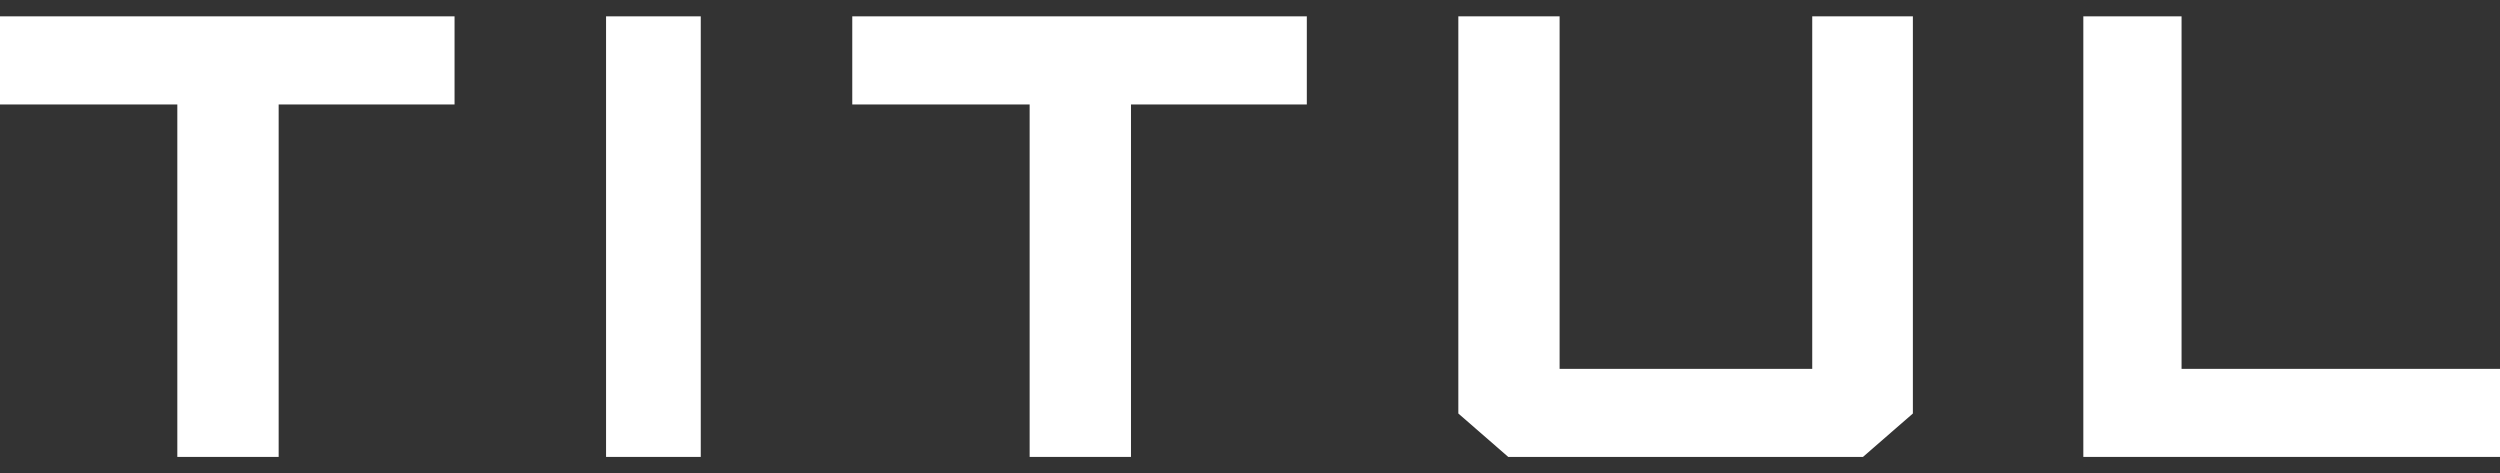
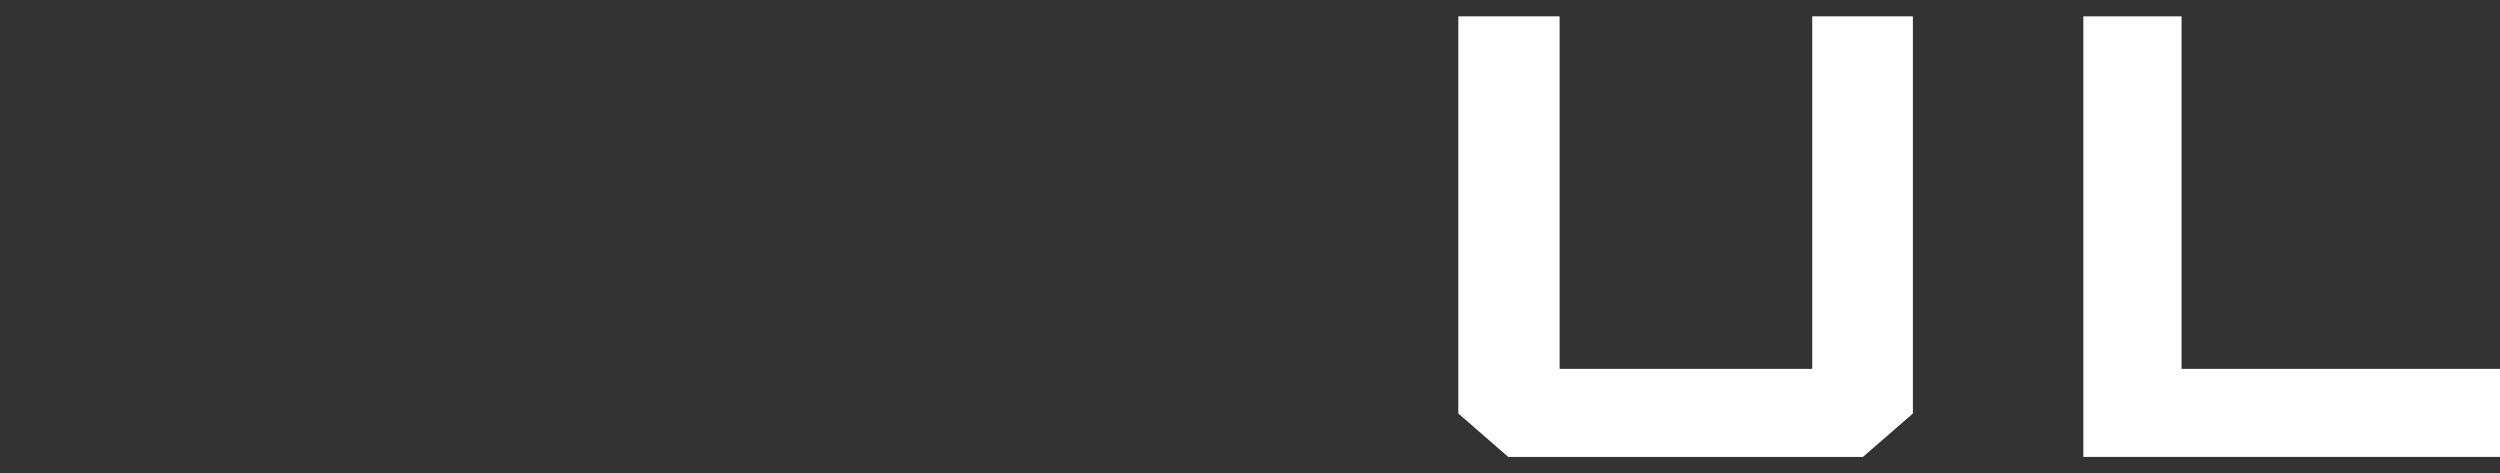
<svg xmlns="http://www.w3.org/2000/svg" width="132" height="25" viewBox="0 0 132 25" fill="none">
  <rect x="0" y="0" width="132" height="25" fill="#333333" stroke="none" />
-   <path d="M14.713 24.125L14.713 5.516L24 5.516L24 0.863L0 0.863L0 5.516L9.363 5.516L9.363 24.125L14.713 24.125Z" fill="white" />
-   <path d="M37 24.125L37 0.863L32 0.863L32 24.125L37 24.125Z" fill="white" />
-   <path d="M59.716 24.125L59.716 5.516L69 5.516V0.863L45 0.863L45 5.516L54.365 5.516L54.365 24.125L59.716 24.125Z" fill="white" />
  <path d="M77 0.863L77 21.833L79.635 24.125L98.365 24.125L101 21.833L101 0.863L95.686 0.863L95.686 19.476L82.347 19.476L82.347 0.863L77 0.863Z" fill="white" />
  <path d="M110 0.863L110 24.125L132 24.125V19.476L115.186 19.476L115.186 0.863L110 0.863Z" fill="white" />
</svg>